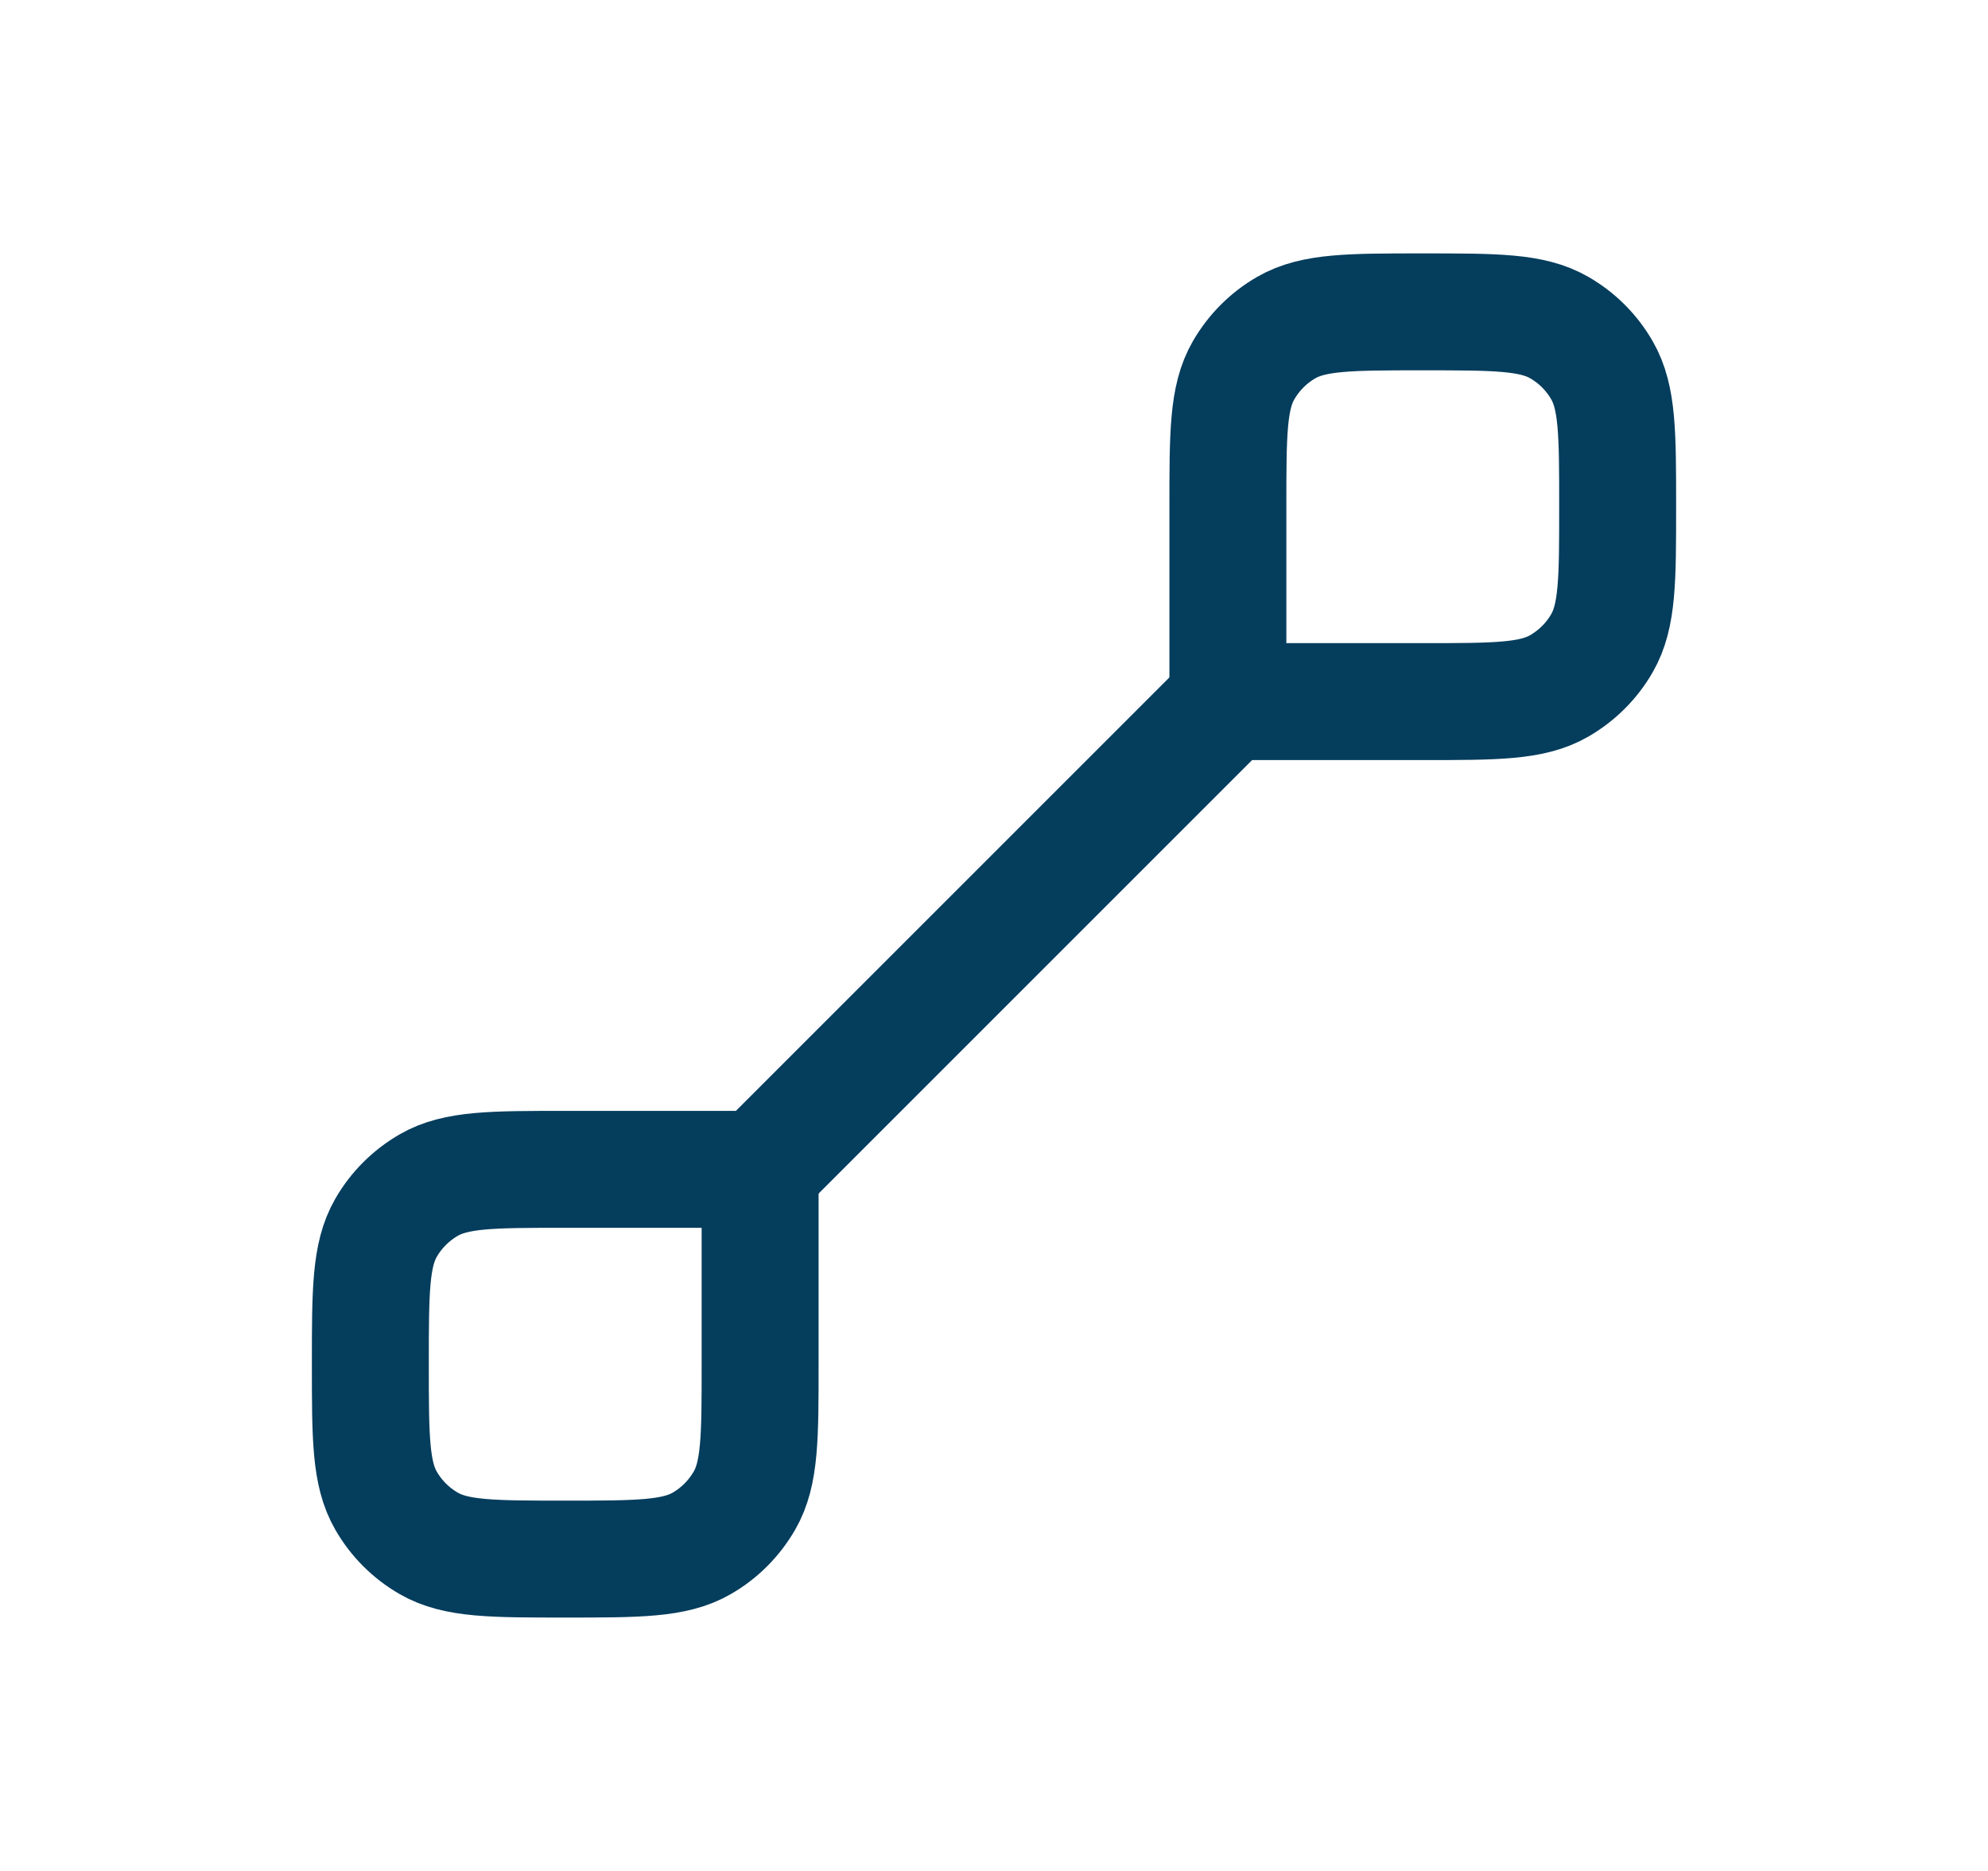
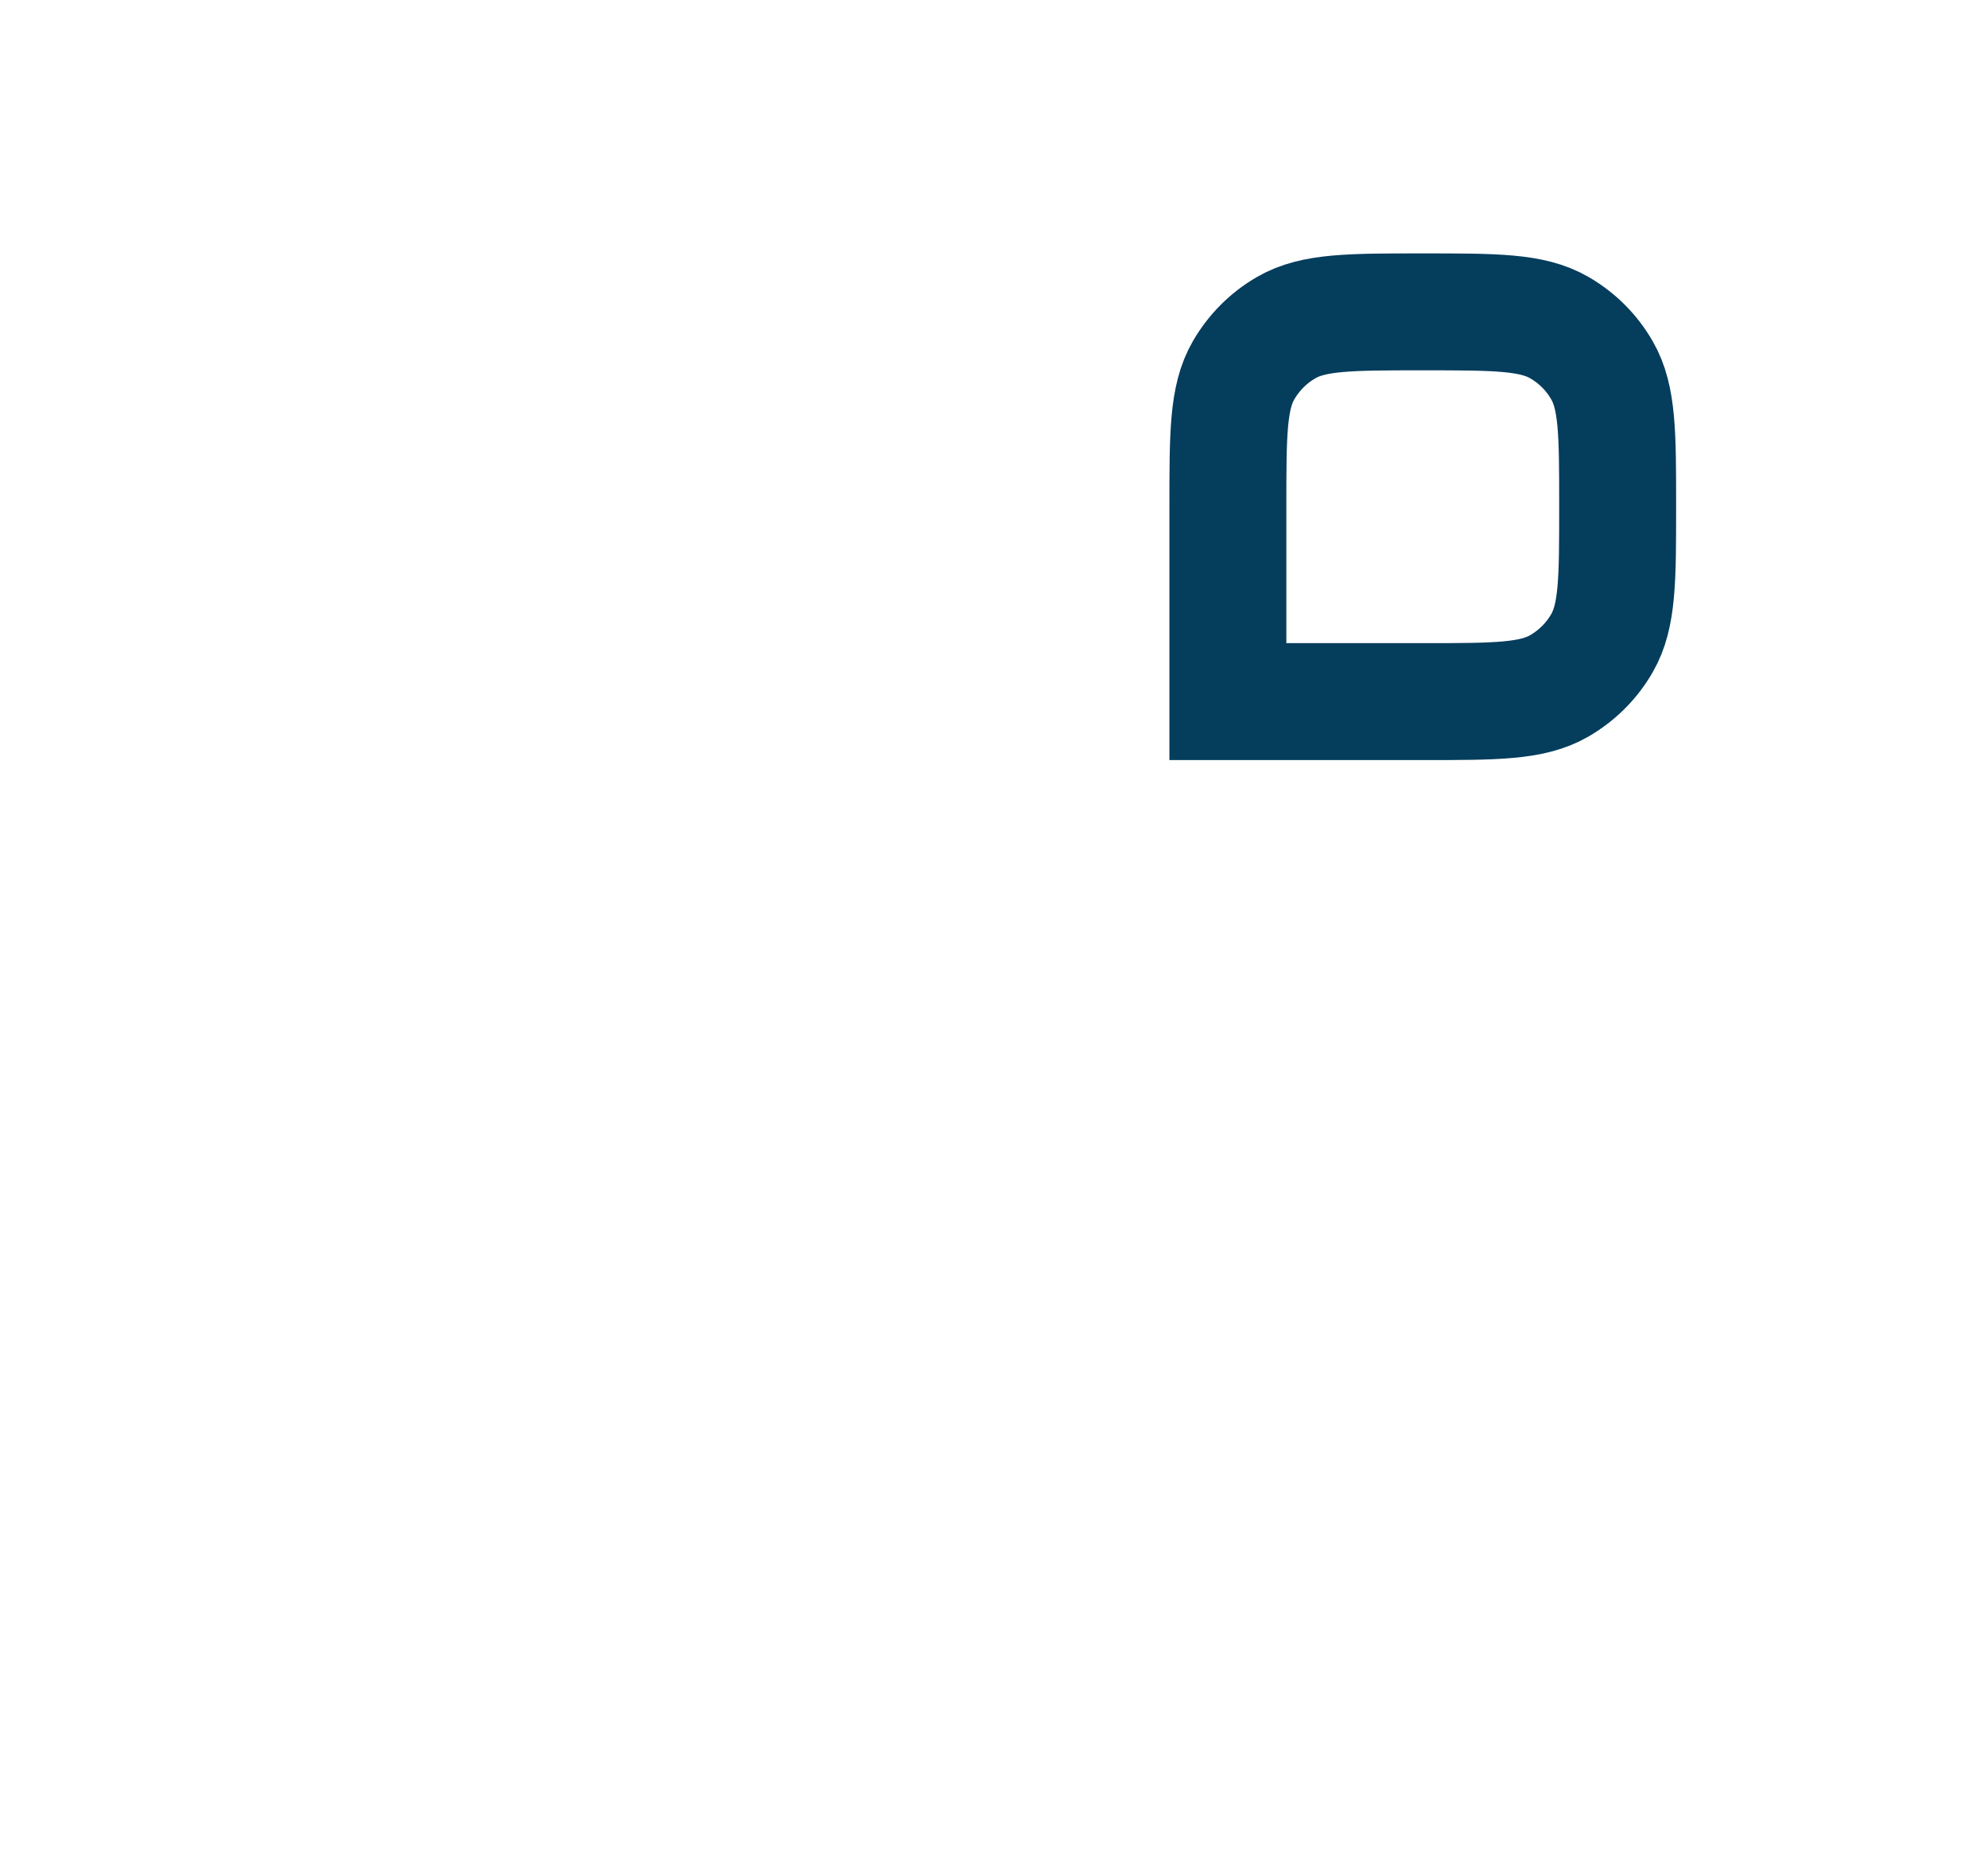
<svg xmlns="http://www.w3.org/2000/svg" width="17" height="16" viewBox="0 0 17 16" fill="none">
-   <path d="M6.5 10L6.5 11.667C6.5 12.29 6.5 12.601 6.366 12.833C6.278 12.985 6.152 13.112 6 13.199C5.768 13.333 5.456 13.333 4.833 13.333V13.333C4.21 13.333 3.899 13.333 3.667 13.199C3.515 13.112 3.388 12.985 3.301 12.833C3.167 12.601 3.167 12.29 3.167 11.667V11.667C3.167 11.044 3.167 10.732 3.301 10.5C3.388 10.348 3.515 10.222 3.667 10.134C3.899 10 4.21 10 4.833 10L6.5 10Z" stroke="#053D5D" />
  <path d="M10.5 6L10.5 4.333C10.5 3.71 10.5 3.399 10.634 3.167C10.722 3.015 10.848 2.888 11 2.801C11.232 2.667 11.544 2.667 12.167 2.667V2.667C12.79 2.667 13.101 2.667 13.333 2.801C13.485 2.888 13.612 3.015 13.699 3.167C13.833 3.399 13.833 3.71 13.833 4.333V4.333C13.833 4.956 13.833 5.268 13.699 5.5C13.612 5.652 13.485 5.778 13.333 5.866C13.101 6 12.79 6 12.167 6L10.5 6Z" stroke="#053D5D" />
-   <path d="M10.5 6L6.5 10" stroke="#053D5D" />
</svg>